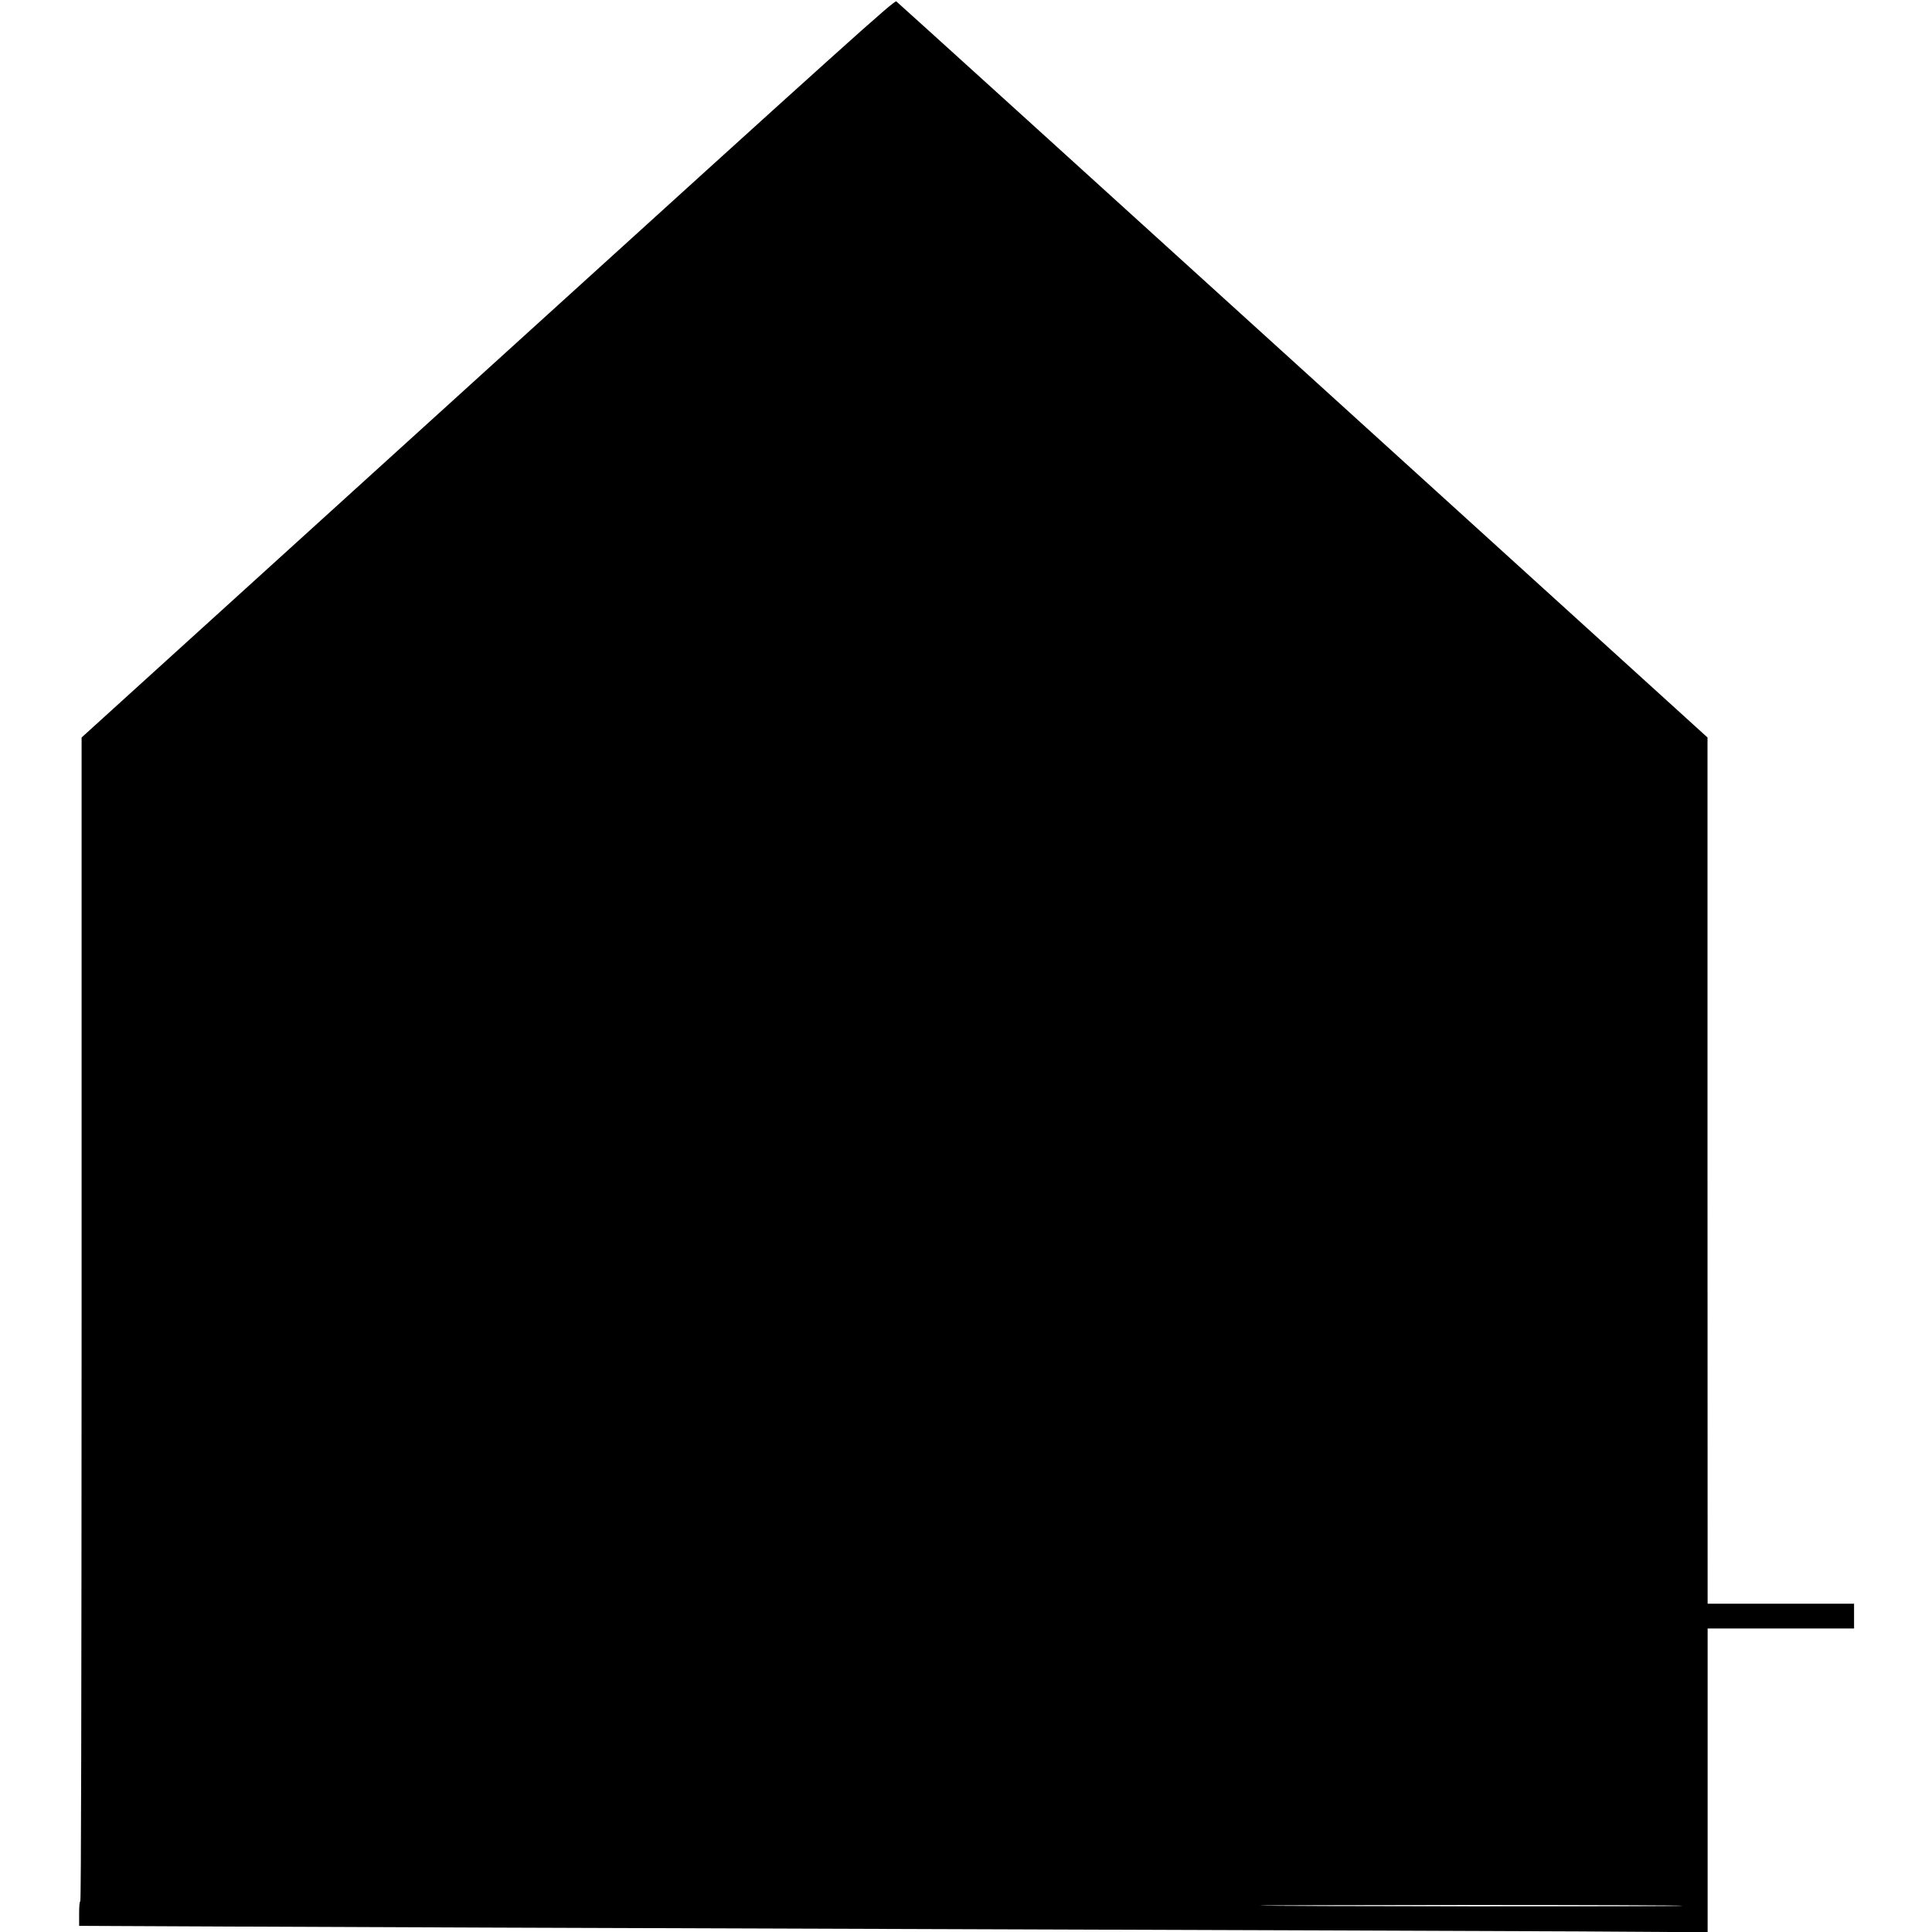
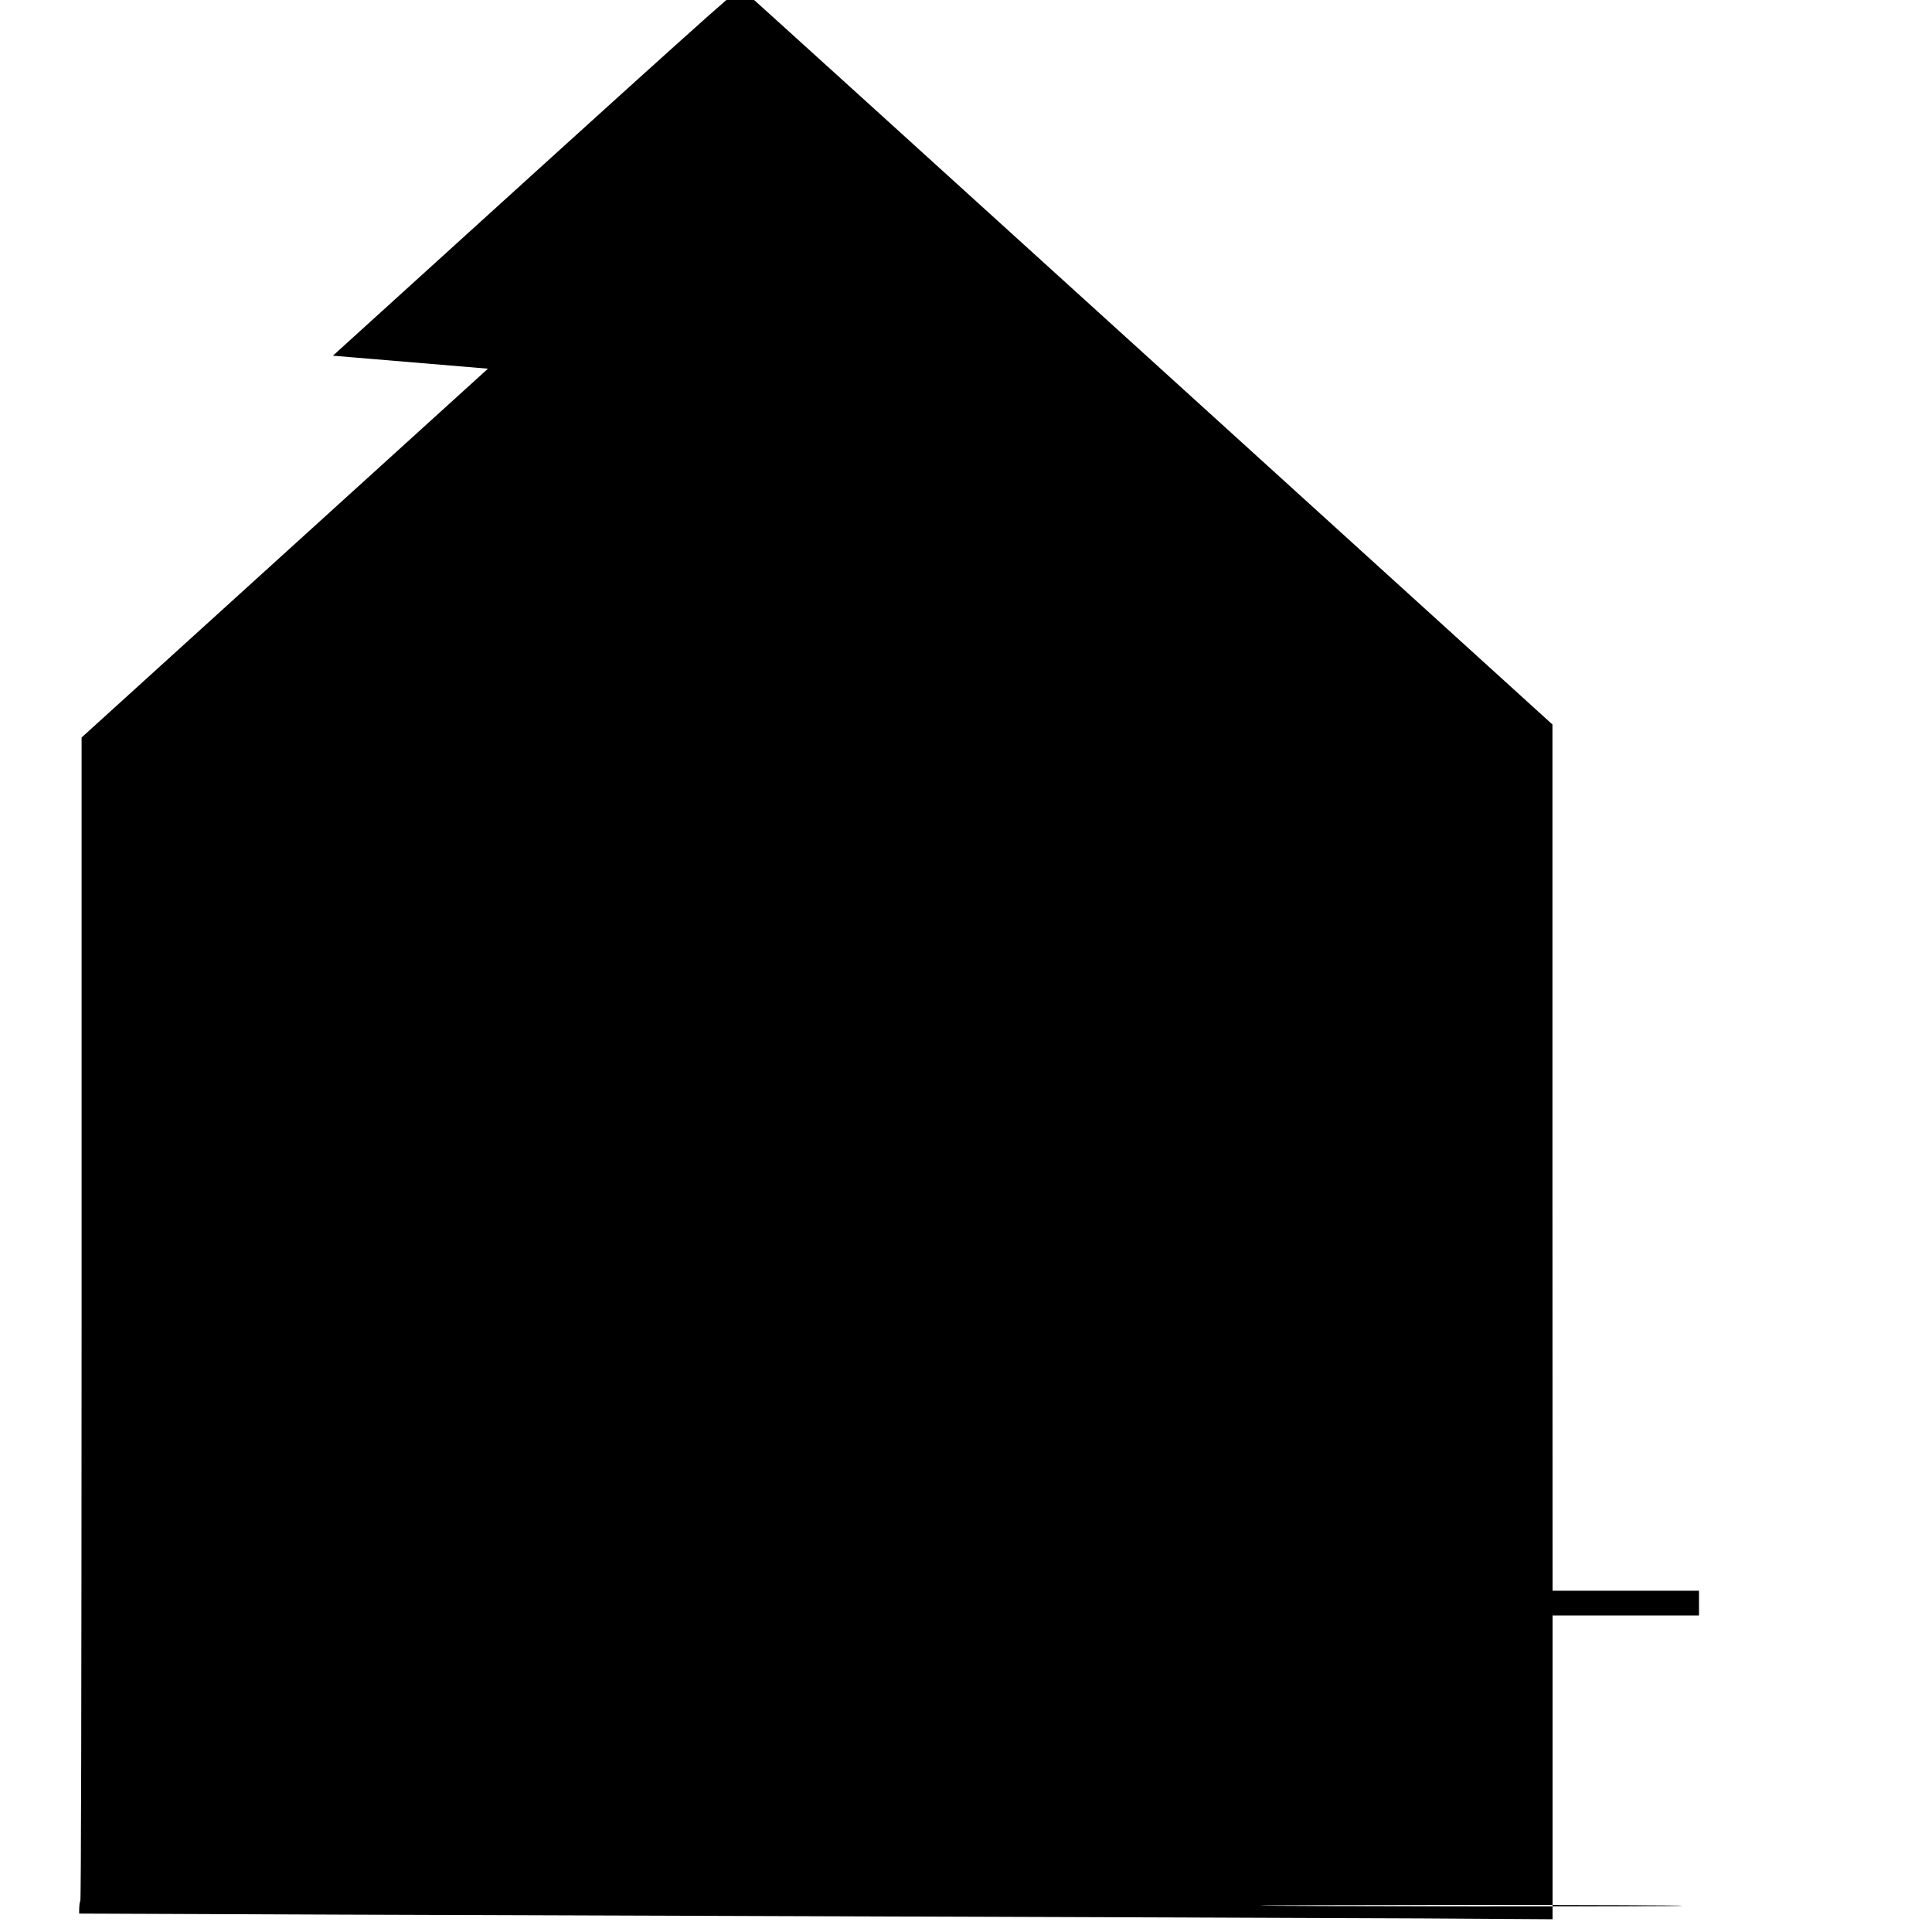
<svg xmlns="http://www.w3.org/2000/svg" version="1.0" width="1636pt" height="1636pt" viewBox="0 0 1636 1636" preserveAspectRatio="xMidYMid meet">
  <g transform="translate(0,1636) scale(0.1,-0.1)" fill="#000000" stroke="none">
-     <path d="M4132 13238 l-3441 -3123 0 -4927 c-1 -3278 -4 -4928 -11 -4928 -6 0 -10 -41 -10 -104 l0 -104 1313 -6 c721 -4 3330 -13 5797 -21 2467 -8 4979 -17 5583 -20 l1097 -7 0 1286 0 1286 620 0 620 0 0 105 0 105 -620 0 -620 0 -1 3668 0 3667 -3425 3110 c-1884 1711 -3434 3116 -3444 3123 -16 12 -349 -287 -3458 -3110z m10118 -13016 c0 -8 -3545 -5 -3580 2 -8 2 794 4 1783 5 988 0 1797 -3 1797 -7z" />
+     <path d="M4132 13238 l-3441 -3123 0 -4927 c-1 -3278 -4 -4928 -11 -4928 -6 0 -10 -41 -10 -104 c721 -4 3330 -13 5797 -21 2467 -8 4979 -17 5583 -20 l1097 -7 0 1286 0 1286 620 0 620 0 0 105 0 105 -620 0 -620 0 -1 3668 0 3667 -3425 3110 c-1884 1711 -3434 3116 -3444 3123 -16 12 -349 -287 -3458 -3110z m10118 -13016 c0 -8 -3545 -5 -3580 2 -8 2 794 4 1783 5 988 0 1797 -3 1797 -7z" />
  </g>
</svg>